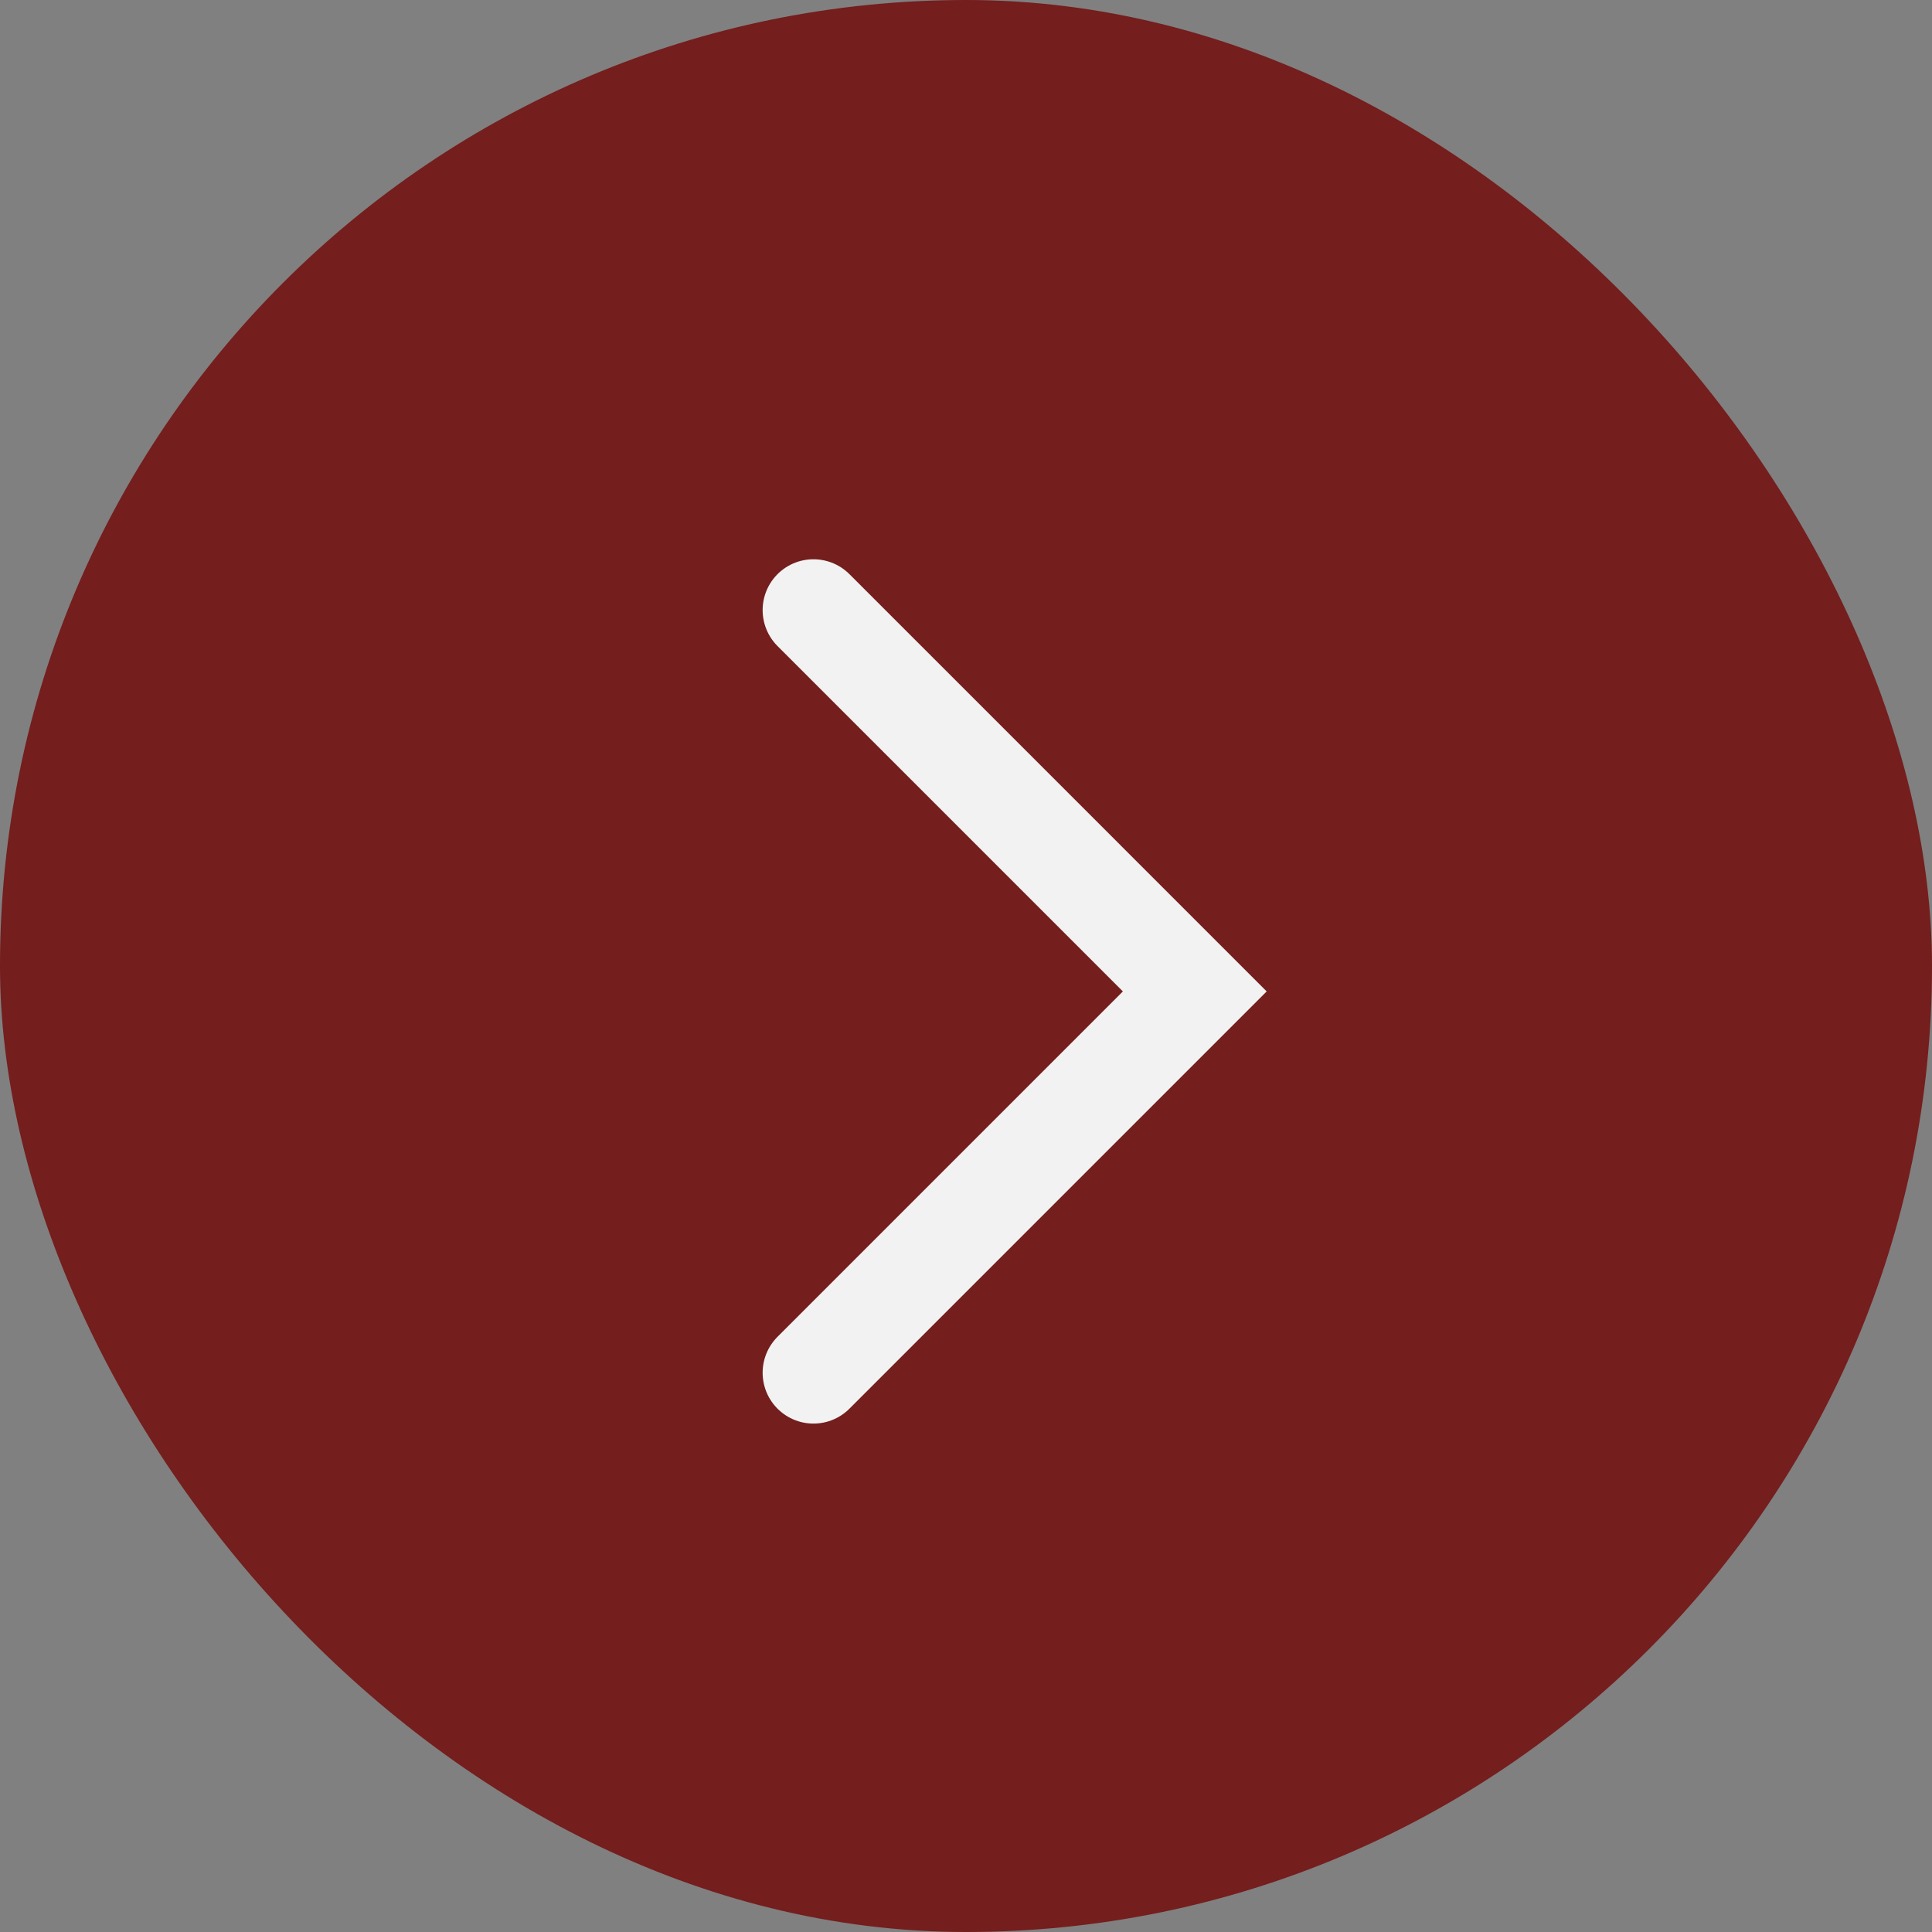
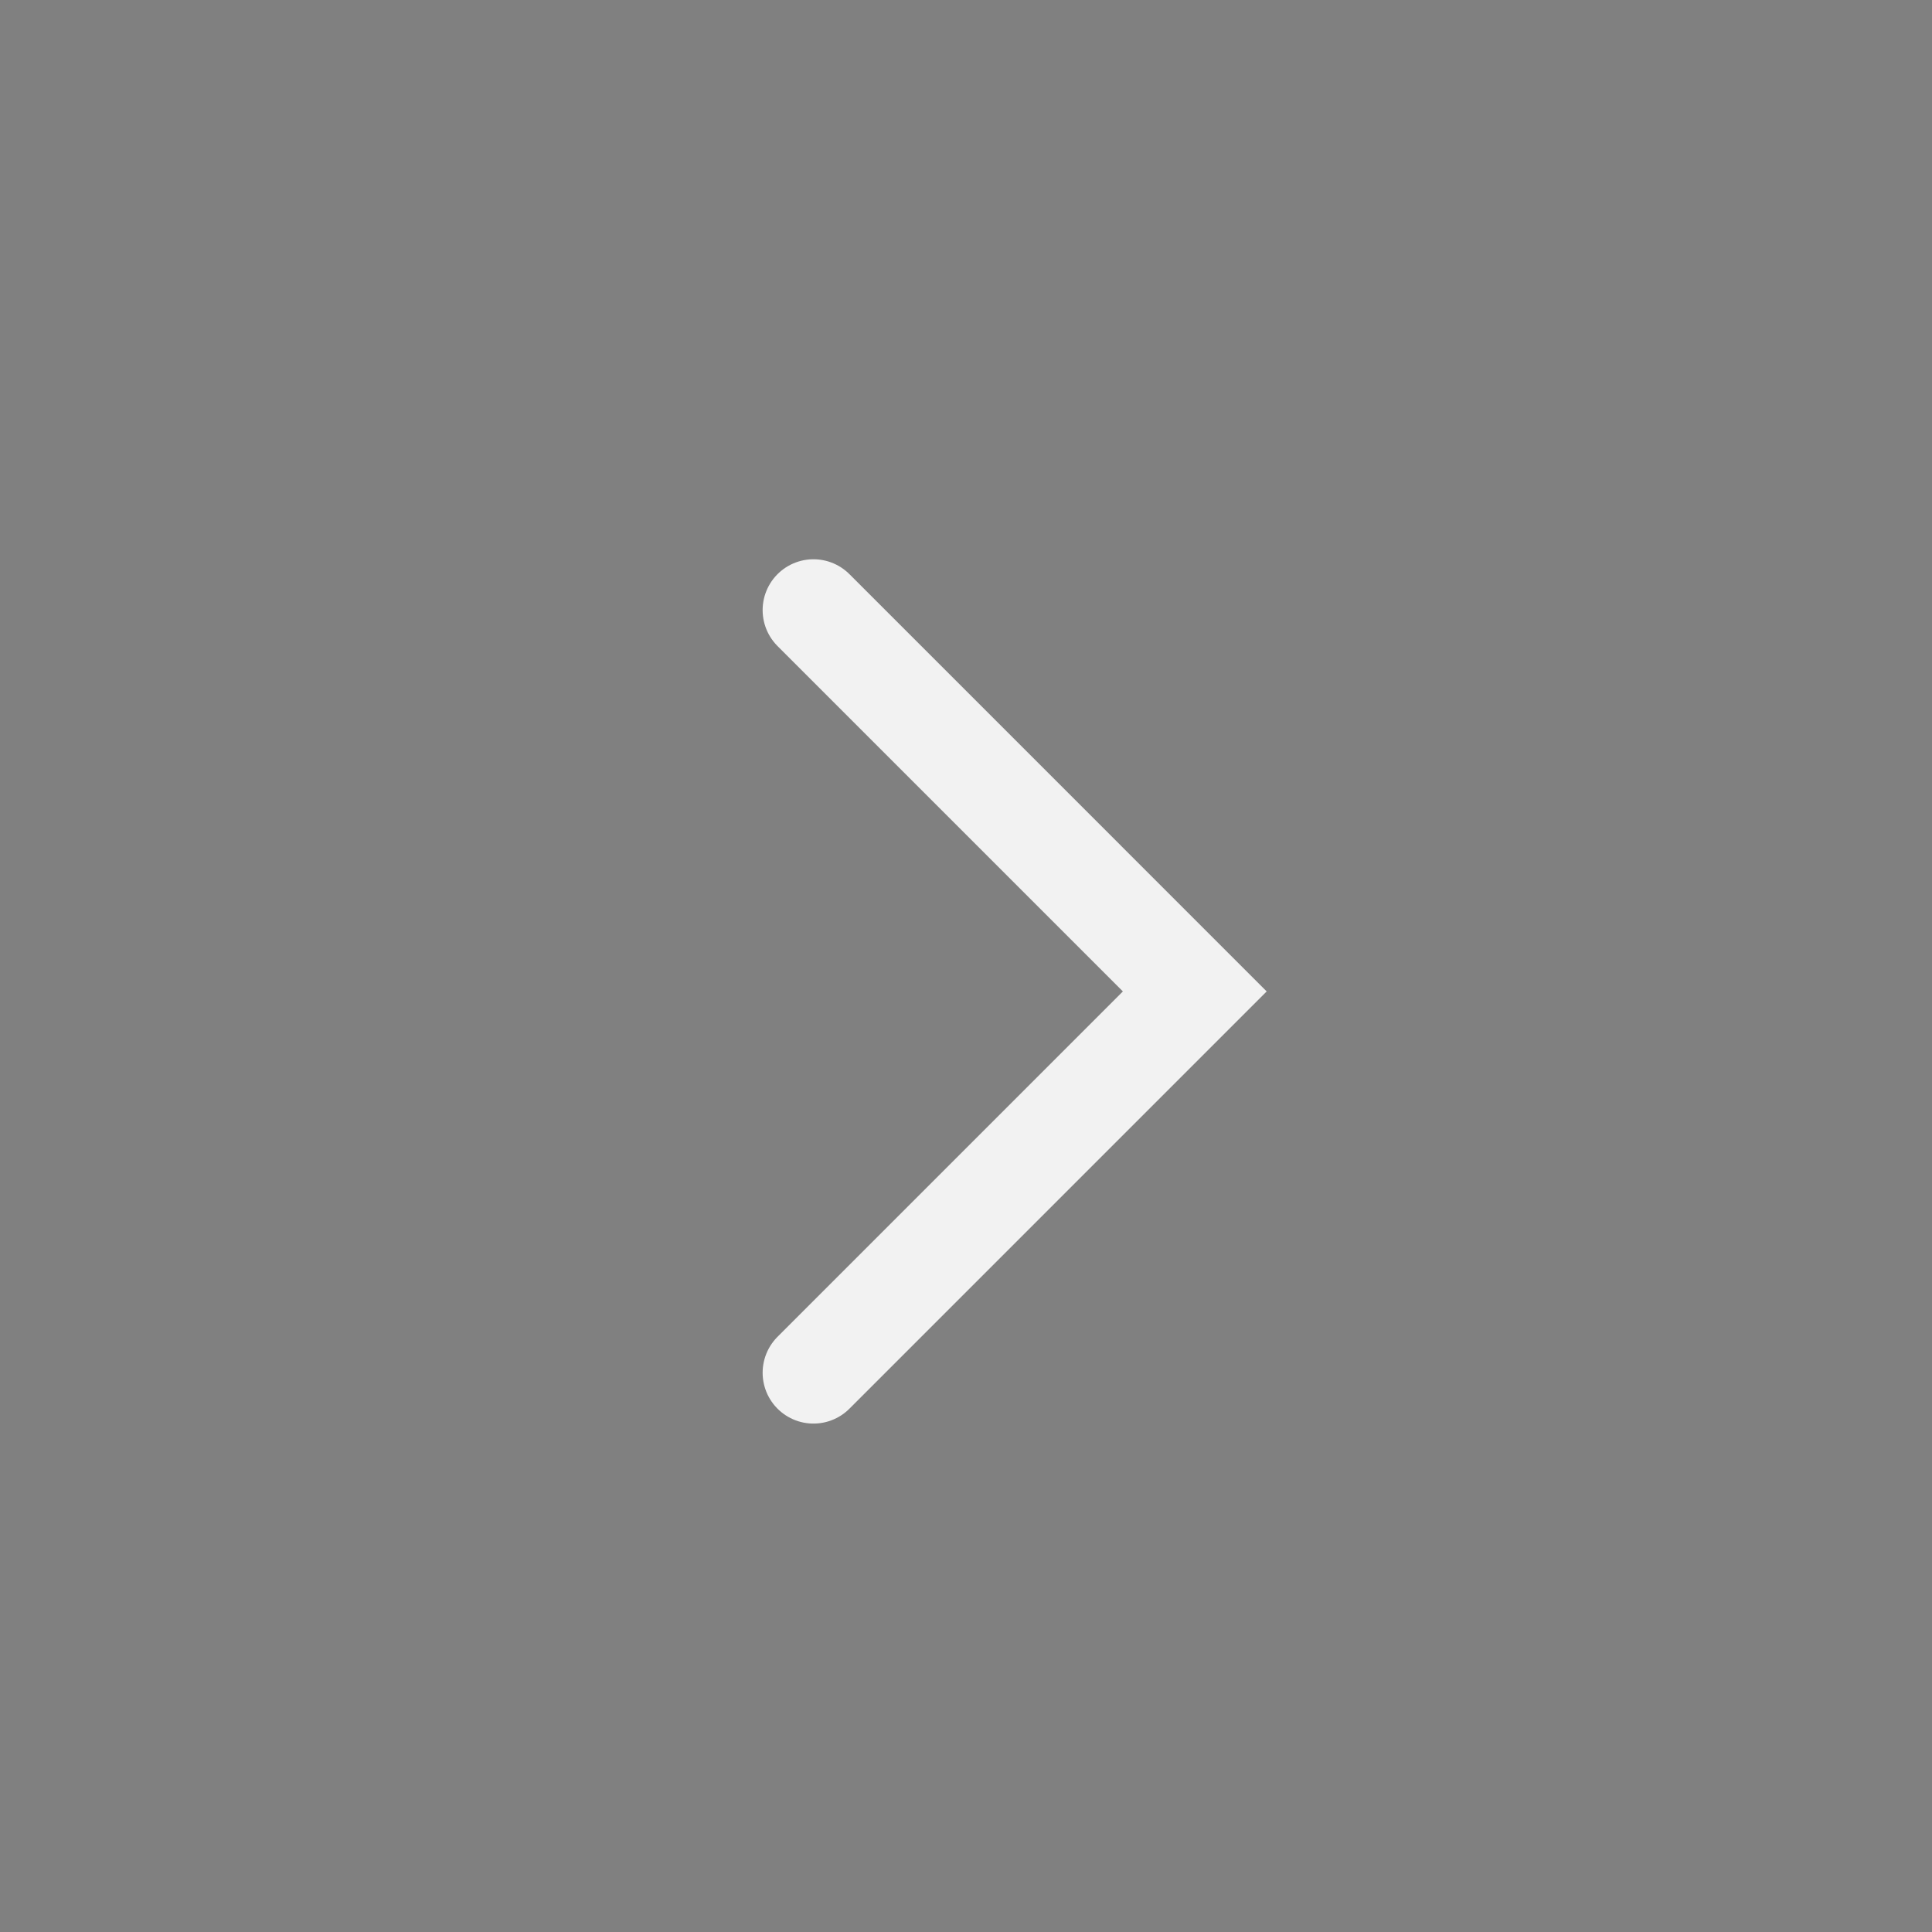
<svg xmlns="http://www.w3.org/2000/svg" width="38" height="38" viewBox="0 0 38 38" fill="none">
  <rect x="0" y="0" width="38" height="38" fill="#808080" stroke="none" />
-   <rect width="38" height="38" rx="19" fill="#741E1D" />
  <path d="M16 12C16.8 12.8 21.333 17.333 23.5 19.5L16 27" stroke="#F2F2F2" stroke-width="2" stroke-linecap="round" />
</svg>